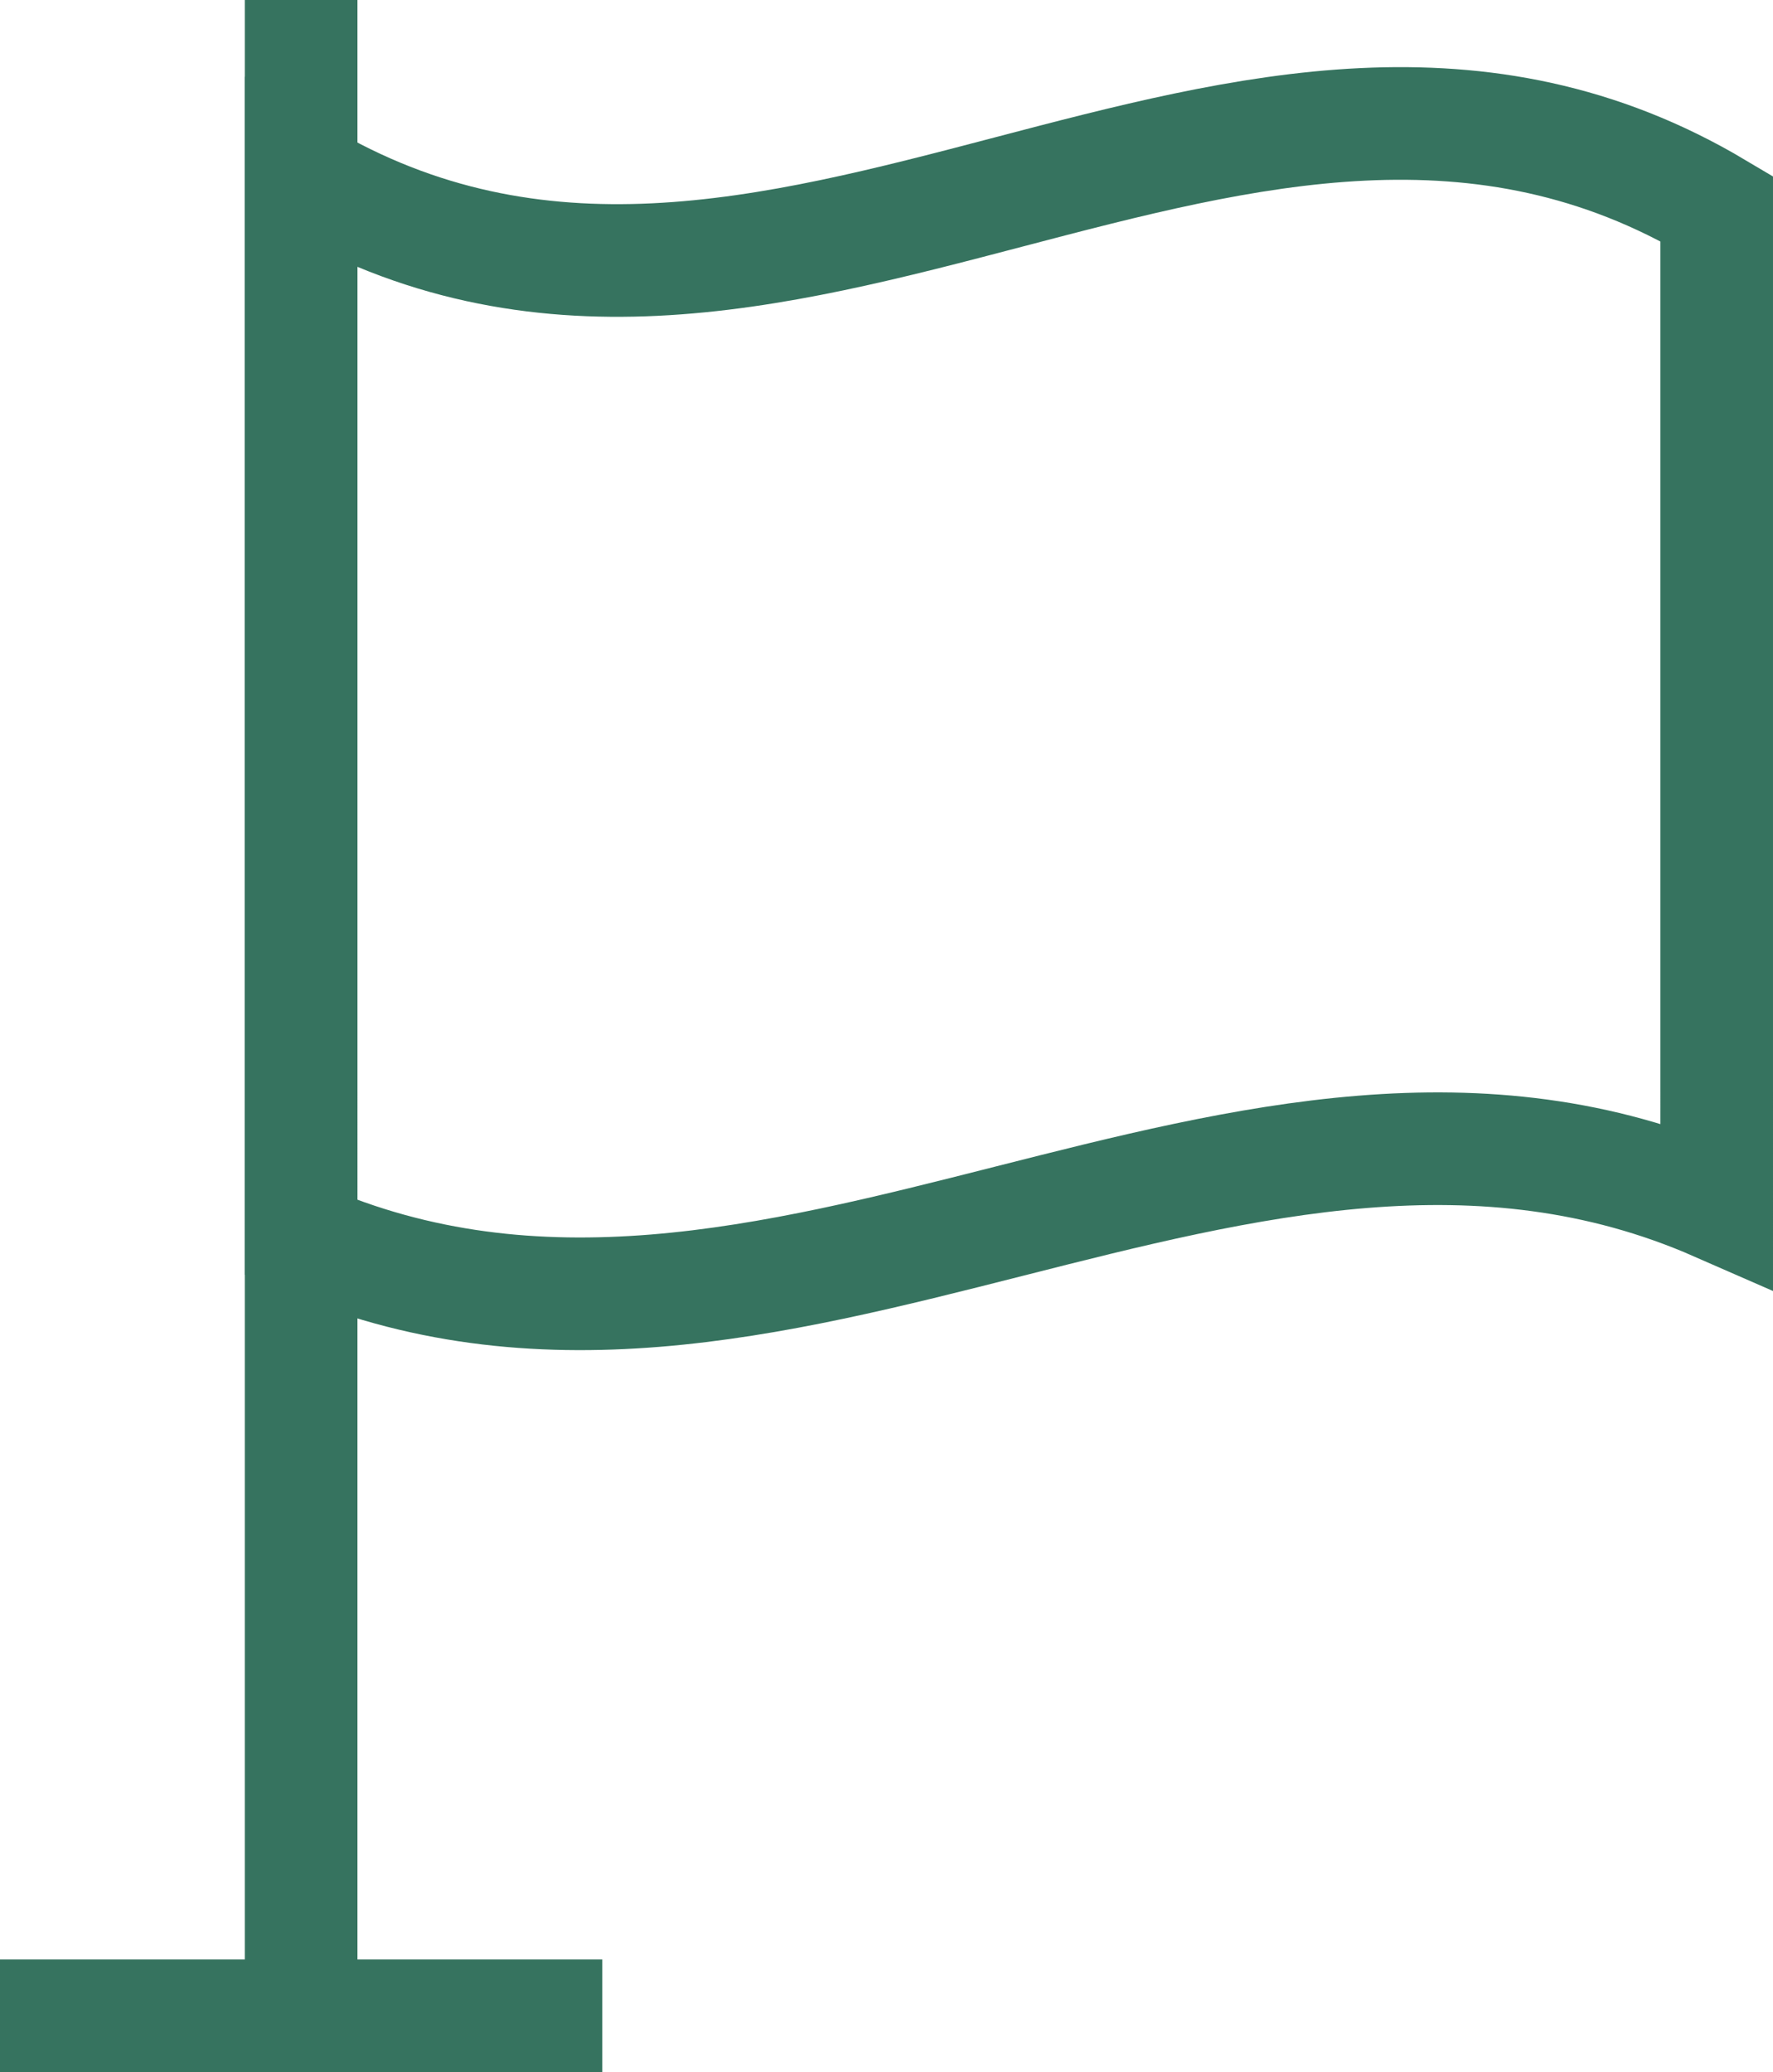
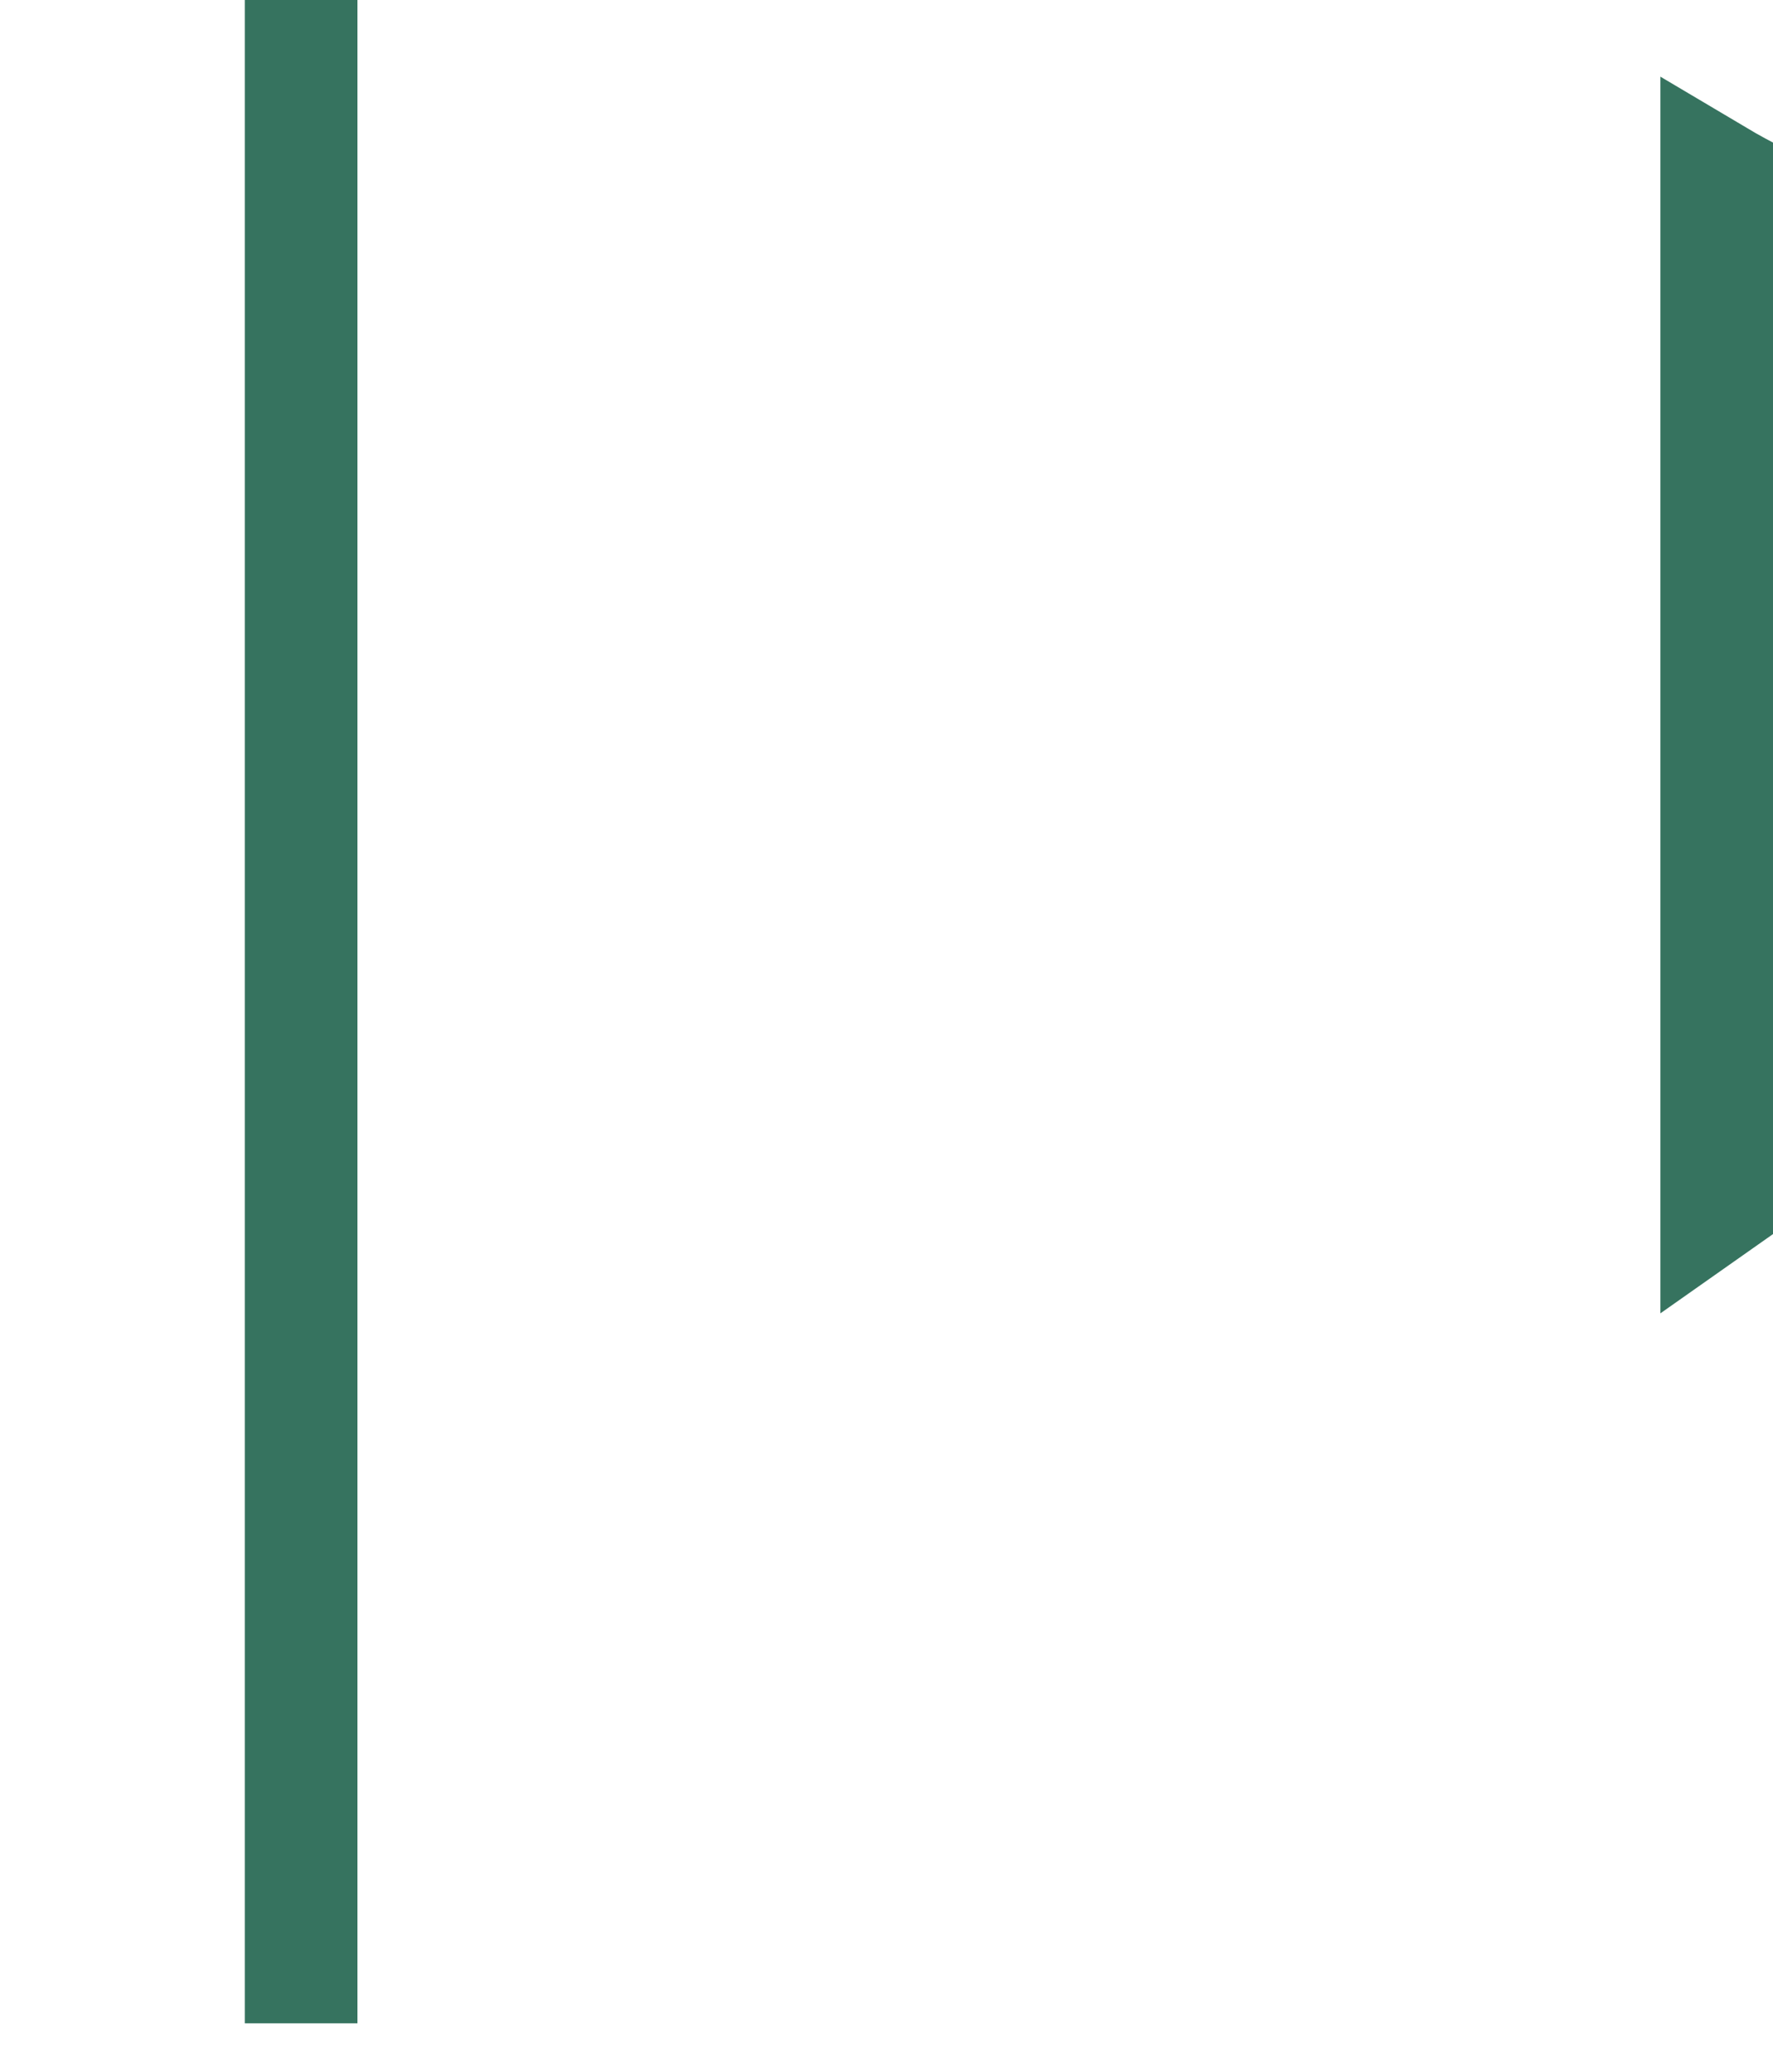
<svg xmlns="http://www.w3.org/2000/svg" width="15.743" height="18.395" viewBox="0 0 15.743 18.395">
  <g id="Group_515" data-name="Group 515" transform="translate(-28 -23.968)">
-     <path id="Path_115" data-name="Path 115" d="M48.311,36.742c-4.19-1.835-8.379,2.126-12.569.292V27.605c4.19,2.489,8.379-2.2,12.569.292Z" transform="translate(-5.068 -2.078)" fill="none" stroke="#36735f" stroke-miterlimit="10" stroke-width="1" />
+     <path id="Path_115" data-name="Path 115" d="M48.311,36.742V27.605c4.19,2.489,8.379-2.2,12.569.292Z" transform="translate(-5.068 -2.078)" fill="none" stroke="#36735f" stroke-miterlimit="10" stroke-width="1" />
    <line id="Line_56" data-name="Line 56" y2="17.962" transform="translate(30.674 23.968)" fill="none" stroke="#36735f" stroke-miterlimit="10" stroke-width="1" />
-     <line id="Line_57" data-name="Line 57" x2="5.348" transform="translate(28 41.863)" fill="none" stroke="#36735f" stroke-miterlimit="10" stroke-width="1" />
  </g>
</svg>